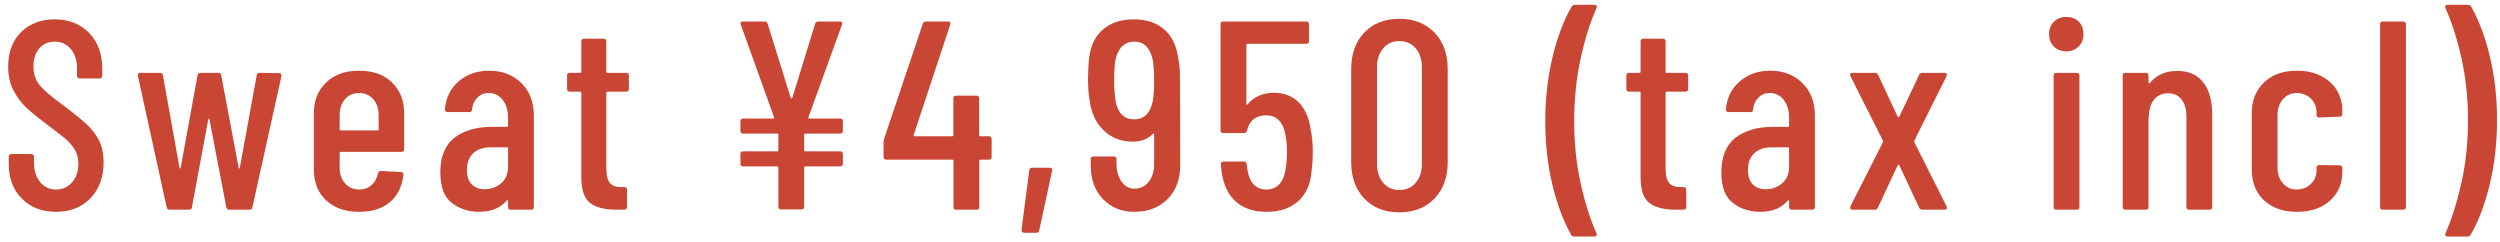
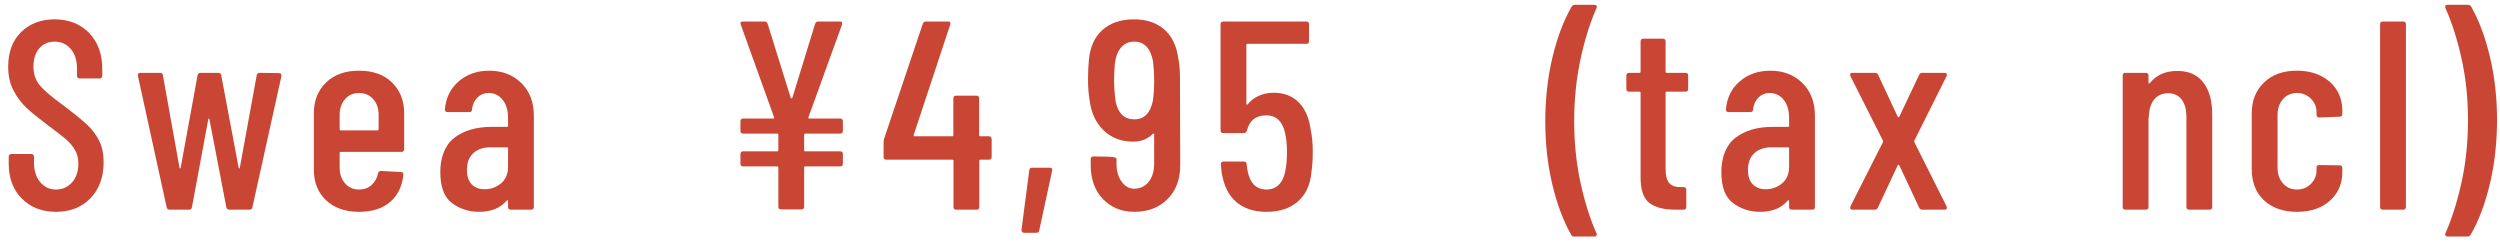
<svg xmlns="http://www.w3.org/2000/svg" width="186" height="18" viewBox="0 0 186 18" fill="none">
  <path d="M1.619 14.77C0.969 14.11 0.649 13.249 0.649 12.179V11.659C0.649 11.53 0.719 11.46 0.849 11.46H2.329C2.459 11.46 2.529 11.53 2.529 11.659V12.079C2.529 12.69 2.679 13.18 2.989 13.55C3.299 13.919 3.689 14.1 4.169 14.1C4.649 14.1 5.049 13.919 5.359 13.569C5.669 13.22 5.829 12.749 5.829 12.179C5.829 11.789 5.749 11.45 5.579 11.159C5.409 10.87 5.189 10.609 4.919 10.369C4.649 10.139 4.199 9.789 3.589 9.339C2.909 8.829 2.379 8.399 1.989 8.039C1.599 7.679 1.279 7.249 1.009 6.739C0.739 6.229 0.609 5.639 0.609 4.959C0.609 3.879 0.929 3.019 1.569 2.389C2.209 1.759 3.039 1.439 4.069 1.439C5.099 1.439 5.989 1.779 6.639 2.459C7.289 3.139 7.609 4.029 7.609 5.139V5.639C7.609 5.769 7.539 5.839 7.409 5.839H5.929C5.799 5.839 5.729 5.769 5.729 5.639V5.099C5.729 4.499 5.579 4.019 5.269 3.649C4.959 3.279 4.559 3.099 4.069 3.099C3.599 3.099 3.219 3.259 2.929 3.589C2.639 3.919 2.489 4.369 2.489 4.959C2.489 5.489 2.639 5.939 2.929 6.309C3.219 6.679 3.789 7.169 4.629 7.779C5.429 8.379 6.029 8.869 6.439 9.239C6.849 9.619 7.159 10.03 7.379 10.47C7.599 10.919 7.709 11.449 7.709 12.059C7.709 13.179 7.379 14.079 6.729 14.749C6.079 15.419 5.219 15.759 4.169 15.759C3.119 15.759 2.269 15.43 1.619 14.77Z" fill="#C84633" />
  <path d="M12.399 15.42L10.259 5.64V5.6C10.259 5.48 10.319 5.42 10.439 5.42H11.899C12.029 5.42 12.109 5.48 12.119 5.6L13.359 12.5C13.359 12.5 13.389 12.54 13.399 12.54C13.409 12.54 13.429 12.53 13.439 12.5L14.699 5.6C14.729 5.48 14.799 5.42 14.919 5.42H16.239C16.369 5.42 16.449 5.48 16.459 5.6L17.759 12.5C17.759 12.5 17.789 12.54 17.799 12.54C17.809 12.54 17.829 12.53 17.839 12.5L19.099 5.6C19.129 5.48 19.199 5.42 19.319 5.42L20.759 5.44C20.829 5.44 20.879 5.46 20.909 5.5C20.939 5.54 20.949 5.59 20.939 5.66L18.779 15.42C18.769 15.54 18.689 15.6 18.559 15.6H17.059C16.939 15.6 16.869 15.54 16.839 15.42L15.579 8.86C15.579 8.86 15.549 8.82 15.539 8.82C15.529 8.82 15.509 8.83 15.499 8.86L14.279 15.42C14.269 15.54 14.189 15.6 14.059 15.6H12.619C12.499 15.6 12.429 15.54 12.399 15.42Z" fill="#C84633" />
  <path d="M29.87 11.3H25.35C25.3 11.3 25.27 11.33 25.27 11.38V12.46C25.27 12.94 25.4 13.33 25.67 13.64C25.94 13.95 26.28 14.1 26.71 14.1C27.08 14.1 27.4 13.99 27.65 13.76C27.9 13.53 28.06 13.24 28.13 12.88C28.17 12.77 28.24 12.72 28.35 12.72L29.83 12.8C29.9 12.8 29.95 12.82 29.98 12.86C30.01 12.9 30.02 12.95 30.01 13C29.92 13.87 29.59 14.54 29.02 15.03C28.45 15.52 27.68 15.76 26.71 15.76C25.68 15.76 24.87 15.47 24.26 14.9C23.65 14.33 23.35 13.56 23.35 12.6V8.44C23.35 7.49 23.65 6.73 24.26 6.14C24.87 5.55 25.68 5.26 26.71 5.26C27.74 5.26 28.57 5.55 29.17 6.14C29.77 6.73 30.07 7.49 30.07 8.44V11.1C30.07 11.23 30 11.3 29.87 11.3ZM25.67 7.38C25.4 7.69 25.27 8.08 25.27 8.56V9.62C25.27 9.67 25.3 9.7 25.35 9.7H28.09C28.14 9.7 28.17 9.67 28.17 9.62V8.56C28.17 8.08 28.04 7.69 27.77 7.38C27.5 7.07 27.15 6.92 26.71 6.92C26.27 6.92 25.94 7.07 25.67 7.38Z" fill="#C84633" />
  <path d="M38.789 6.18C39.409 6.79 39.719 7.6 39.719 8.6V15.4C39.719 15.53 39.649 15.6 39.519 15.6H37.999C37.869 15.6 37.799 15.53 37.799 15.4V14.96C37.799 14.96 37.799 14.91 37.769 14.9C37.749 14.89 37.729 14.9 37.699 14.92C37.229 15.48 36.549 15.76 35.639 15.76C34.879 15.76 34.209 15.54 33.629 15.11C33.049 14.68 32.759 13.91 32.759 12.8C32.759 11.69 33.109 10.79 33.809 10.25C34.509 9.71 35.429 9.44 36.559 9.44H37.719C37.769 9.44 37.799 9.41 37.799 9.36V8.78C37.799 8.22 37.669 7.77 37.399 7.43C37.129 7.09 36.789 6.92 36.359 6.92C36.029 6.92 35.749 7.03 35.519 7.26C35.289 7.49 35.159 7.78 35.119 8.14C35.119 8.27 35.049 8.34 34.919 8.34H33.299C33.169 8.34 33.099 8.27 33.099 8.14C33.169 7.29 33.509 6.59 34.119 6.06C34.729 5.53 35.489 5.26 36.399 5.26C37.369 5.26 38.169 5.57 38.789 6.18ZM37.279 13.64C37.629 13.35 37.799 12.93 37.799 12.4V11.04C37.799 10.99 37.769 10.96 37.719 10.96H36.499C35.969 10.96 35.539 11.1 35.219 11.39C34.899 11.68 34.739 12.09 34.739 12.64C34.739 13.12 34.859 13.48 35.099 13.72C35.339 13.96 35.659 14.08 36.059 14.08C36.529 14.08 36.929 13.93 37.279 13.64Z" fill="#C84633" />
-   <path d="M46.589 6.819H45.19C45.139 6.819 45.109 6.849 45.109 6.899V12.519C45.109 13.049 45.2 13.419 45.389 13.629C45.58 13.839 45.869 13.929 46.269 13.919H46.449C46.579 13.919 46.65 13.989 46.65 14.119V15.399C46.65 15.529 46.579 15.599 46.449 15.599H45.83C44.98 15.599 44.33 15.429 43.9 15.099C43.469 14.769 43.249 14.129 43.249 13.199V6.899C43.249 6.849 43.219 6.819 43.169 6.819H42.389C42.26 6.819 42.19 6.749 42.19 6.619V5.619C42.19 5.489 42.26 5.419 42.389 5.419H43.169C43.219 5.419 43.249 5.389 43.249 5.339V3.079C43.249 2.949 43.319 2.879 43.449 2.879H44.91C45.039 2.879 45.109 2.949 45.109 3.079V5.339C45.109 5.389 45.139 5.419 45.19 5.419H46.589C46.719 5.419 46.789 5.489 46.789 5.619V6.619C46.789 6.749 46.719 6.819 46.589 6.819Z" fill="#C84633" />
  <path d="M62.649 1.82L60.149 8.72C60.149 8.72 60.139 8.77 60.149 8.79C60.159 8.81 60.179 8.82 60.209 8.82H62.509C62.639 8.82 62.709 8.89 62.709 9.02V9.74C62.709 9.87 62.639 9.94 62.509 9.94H59.909C59.859 9.94 59.829 9.97 59.829 10.02V11.18C59.829 11.23 59.859 11.26 59.909 11.26H62.509C62.639 11.26 62.709 11.33 62.709 11.46V12.18C62.709 12.31 62.639 12.38 62.509 12.38H59.909C59.859 12.38 59.829 12.41 59.829 12.46V15.38C59.829 15.51 59.759 15.58 59.629 15.58H58.109C57.979 15.58 57.909 15.51 57.909 15.38V12.46C57.909 12.41 57.879 12.38 57.829 12.38H55.289C55.159 12.38 55.089 12.31 55.089 12.18V11.46C55.089 11.33 55.159 11.26 55.289 11.26H57.829C57.879 11.26 57.909 11.23 57.909 11.18V10.02C57.909 9.97 57.879 9.94 57.829 9.94H55.289C55.159 9.94 55.089 9.87 55.089 9.74V9.02C55.089 8.89 55.159 8.82 55.289 8.82H57.529C57.529 8.82 57.579 8.82 57.589 8.79C57.599 8.77 57.599 8.75 57.589 8.72L55.109 1.82L55.089 1.74C55.089 1.65 55.149 1.6 55.269 1.6H56.869C56.989 1.6 57.069 1.65 57.109 1.76L58.829 7.28C58.829 7.28 58.859 7.32 58.889 7.32C58.919 7.32 58.939 7.31 58.949 7.28L60.649 1.76C60.689 1.65 60.769 1.6 60.889 1.6H62.489C62.639 1.6 62.689 1.67 62.649 1.82Z" fill="#C84633" />
  <path d="M73.779 10.34V11.68C73.779 11.81 73.709 11.88 73.579 11.88H72.939C72.889 11.88 72.859 11.91 72.859 11.96V15.4C72.859 15.53 72.789 15.6 72.659 15.6H71.139C71.009 15.6 70.939 15.53 70.939 15.4V11.96C70.939 11.91 70.909 11.88 70.859 11.88H65.939C65.809 11.88 65.739 11.81 65.739 11.68V10.56C65.739 10.51 65.749 10.43 65.779 10.32L68.659 1.76C68.699 1.65 68.779 1.6 68.899 1.6H70.539C70.689 1.6 70.739 1.67 70.699 1.82L67.979 10.04C67.979 10.04 67.979 10.09 67.979 10.11C67.999 10.13 68.019 10.14 68.049 10.14H70.849C70.899 10.14 70.929 10.11 70.929 10.06V7.32C70.929 7.19 70.999 7.12 71.129 7.12H72.649C72.779 7.12 72.849 7.19 72.849 7.32V10.06C72.849 10.11 72.879 10.14 72.929 10.14H73.569C73.699 10.14 73.769 10.21 73.769 10.34H73.779Z" fill="#C84633" />
  <path d="M76.039 17.248C76.039 17.248 75.989 17.148 75.999 17.099L76.579 12.659C76.589 12.539 76.659 12.479 76.779 12.479H78.099C78.249 12.479 78.309 12.549 78.279 12.698L77.319 17.139C77.309 17.259 77.229 17.319 77.099 17.319H76.199C76.129 17.319 76.079 17.299 76.039 17.248Z" fill="#C84633" />
-   <path d="M87.809 12.279C87.809 13.329 87.499 14.179 86.869 14.809C86.239 15.439 85.419 15.759 84.389 15.759C83.439 15.759 82.669 15.439 82.059 14.809C81.449 14.179 81.149 13.329 81.149 12.279V11.839C81.149 11.709 81.219 11.639 81.349 11.639H82.869C82.999 11.639 83.069 11.709 83.069 11.839V12.199C83.069 12.729 83.199 13.169 83.449 13.52C83.699 13.87 84.019 14.039 84.389 14.039C84.829 14.039 85.189 13.869 85.459 13.529C85.729 13.189 85.869 12.749 85.869 12.199V9.999C85.869 9.929 85.839 9.919 85.769 9.959C85.379 10.35 84.899 10.539 84.309 10.539C83.419 10.539 82.679 10.259 82.099 9.689C81.519 9.119 81.179 8.379 81.069 7.459C80.989 7.019 80.949 6.499 80.949 5.899C80.949 5.389 80.969 4.929 81.009 4.519C81.089 3.529 81.419 2.769 82.009 2.239C82.599 1.709 83.379 1.439 84.369 1.439C85.289 1.439 86.039 1.689 86.609 2.179C87.179 2.669 87.539 3.399 87.669 4.359C87.749 4.759 87.789 5.229 87.789 5.759L87.809 12.279ZM85.869 6.019C85.869 5.499 85.839 5.019 85.789 4.579C85.599 3.589 85.139 3.099 84.389 3.099C83.999 3.099 83.689 3.229 83.439 3.499C83.189 3.769 83.029 4.159 82.949 4.679C82.909 5.159 82.889 5.609 82.889 6.019C82.889 6.509 82.929 7.029 83.009 7.579C83.199 8.449 83.659 8.879 84.389 8.879C85.119 8.879 85.579 8.429 85.769 7.519C85.839 7.079 85.869 6.579 85.869 6.019Z" fill="#C84633" />
+   <path d="M87.809 12.279C87.809 13.329 87.499 14.179 86.869 14.809C86.239 15.439 85.419 15.759 84.389 15.759C83.439 15.759 82.669 15.439 82.059 14.809C81.449 14.179 81.149 13.329 81.149 12.279V11.839C81.149 11.709 81.219 11.639 81.349 11.639C82.999 11.639 83.069 11.709 83.069 11.839V12.199C83.069 12.729 83.199 13.169 83.449 13.52C83.699 13.87 84.019 14.039 84.389 14.039C84.829 14.039 85.189 13.869 85.459 13.529C85.729 13.189 85.869 12.749 85.869 12.199V9.999C85.869 9.929 85.839 9.919 85.769 9.959C85.379 10.35 84.899 10.539 84.309 10.539C83.419 10.539 82.679 10.259 82.099 9.689C81.519 9.119 81.179 8.379 81.069 7.459C80.989 7.019 80.949 6.499 80.949 5.899C80.949 5.389 80.969 4.929 81.009 4.519C81.089 3.529 81.419 2.769 82.009 2.239C82.599 1.709 83.379 1.439 84.369 1.439C85.289 1.439 86.039 1.689 86.609 2.179C87.179 2.669 87.539 3.399 87.669 4.359C87.749 4.759 87.789 5.229 87.789 5.759L87.809 12.279ZM85.869 6.019C85.869 5.499 85.839 5.019 85.789 4.579C85.599 3.589 85.139 3.099 84.389 3.099C83.999 3.099 83.689 3.229 83.439 3.499C83.189 3.769 83.029 4.159 82.949 4.679C82.909 5.159 82.889 5.609 82.889 6.019C82.889 6.509 82.929 7.029 83.009 7.579C83.199 8.449 83.659 8.879 84.389 8.879C85.119 8.879 85.579 8.429 85.769 7.519C85.839 7.079 85.869 6.579 85.869 6.019Z" fill="#C84633" />
  <path d="M97.67 11.3C97.67 11.81 97.64 12.31 97.57 12.82C97.48 13.77 97.14 14.49 96.55 15C95.96 15.51 95.19 15.76 94.23 15.76C93.27 15.76 92.54 15.51 91.97 15.02C91.4 14.53 91.04 13.79 90.89 12.82L90.83 12.22C90.83 12.09 90.9 12.02 91.03 12.02H92.55C92.68 12.02 92.75 12.09 92.75 12.22L92.81 12.66C92.98 13.62 93.46 14.1 94.23 14.1C94.6 14.1 94.91 13.98 95.15 13.74C95.39 13.5 95.55 13.15 95.63 12.7C95.71 12.3 95.75 11.83 95.75 11.3C95.75 10.74 95.7 10.25 95.59 9.82C95.5 9.42 95.33 9.11 95.1 8.9C94.87 8.69 94.58 8.58 94.23 8.58C93.44 8.58 92.96 8.96 92.77 9.72C92.73 9.84 92.66 9.9 92.55 9.9H91.01C90.88 9.9 90.81 9.83 90.81 9.7V1.8C90.81 1.67 90.88 1.6 91.01 1.6H97.19C97.32 1.6 97.39 1.67 97.39 1.8V3.06C97.39 3.19 97.32 3.26 97.19 3.26H92.81C92.76 3.26 92.73 3.29 92.73 3.34V7.74C92.73 7.74 92.74 7.78 92.76 7.79C92.78 7.79 92.8 7.79 92.83 7.76C93.04 7.49 93.32 7.28 93.65 7.13C93.98 6.98 94.36 6.9 94.77 6.9C95.53 6.9 96.15 7.14 96.62 7.61C97.09 8.08 97.39 8.75 97.51 9.62C97.62 10.13 97.67 10.69 97.67 11.3Z" fill="#C84633" />
-   <path d="M101.509 14.778C100.859 14.098 100.529 13.188 100.529 12.058V5.138C100.529 4.008 100.859 3.098 101.509 2.418C102.159 1.738 103.029 1.398 104.109 1.398C105.189 1.398 106.059 1.738 106.719 2.418C107.379 3.098 107.709 4.008 107.709 5.138V12.058C107.709 13.188 107.379 14.098 106.719 14.778C106.059 15.458 105.189 15.798 104.109 15.798C103.029 15.798 102.159 15.458 101.509 14.778ZM105.329 13.598C105.639 13.239 105.789 12.768 105.789 12.178V5.018C105.789 4.428 105.639 3.958 105.329 3.598C105.019 3.238 104.619 3.058 104.109 3.058C103.599 3.058 103.219 3.238 102.909 3.598C102.599 3.958 102.449 4.428 102.449 5.018V12.178C102.449 12.768 102.599 13.239 102.909 13.598C103.219 13.958 103.619 14.138 104.109 14.138C104.599 14.138 105.019 13.958 105.329 13.598Z" fill="#C84633" />
  <path d="M116.889 17.459C116.319 16.449 115.849 15.209 115.499 13.749C115.149 12.289 114.969 10.719 114.969 9.039C114.969 7.359 115.149 5.739 115.509 4.249C115.869 2.759 116.339 1.509 116.929 0.499C116.979 0.409 117.059 0.359 117.169 0.359H118.629C118.699 0.359 118.749 0.379 118.779 0.429C118.809 0.479 118.819 0.529 118.779 0.599C118.299 1.689 117.899 2.959 117.589 4.409C117.279 5.859 117.119 7.389 117.119 9.019C117.119 10.649 117.279 12.159 117.589 13.589C117.899 15.019 118.299 16.279 118.779 17.359L118.799 17.439C118.799 17.549 118.739 17.599 118.619 17.599H117.119C117.009 17.599 116.929 17.549 116.879 17.459H116.889Z" fill="#C84633" />
  <path d="M125.4 6.819H124C123.95 6.819 123.92 6.849 123.92 6.899V12.519C123.92 13.049 124.01 13.419 124.2 13.629C124.39 13.839 124.68 13.929 125.08 13.919H125.26C125.39 13.919 125.46 13.989 125.46 14.119V15.399C125.46 15.529 125.39 15.599 125.26 15.599H124.64C123.79 15.599 123.14 15.429 122.71 15.099C122.28 14.769 122.06 14.129 122.06 13.199V6.899C122.06 6.849 122.03 6.819 121.98 6.819H121.2C121.07 6.819 121 6.749 121 6.619V5.619C121 5.489 121.07 5.419 121.2 5.419H121.98C122.03 5.419 122.06 5.389 122.06 5.339V3.079C122.06 2.949 122.13 2.879 122.26 2.879H123.72C123.85 2.879 123.92 2.949 123.92 3.079V5.339C123.92 5.389 123.95 5.419 124 5.419H125.4C125.53 5.419 125.6 5.489 125.6 5.619V6.619C125.6 6.749 125.53 6.819 125.4 6.819Z" fill="#C84633" />
  <path d="M134.099 6.18C134.719 6.79 135.029 7.6 135.029 8.6V15.4C135.029 15.53 134.959 15.6 134.829 15.6H133.309C133.179 15.6 133.109 15.53 133.109 15.4V14.96C133.109 14.96 133.099 14.91 133.079 14.9C133.059 14.89 133.039 14.9 133.009 14.92C132.539 15.48 131.859 15.76 130.949 15.76C130.189 15.76 129.519 15.54 128.939 15.11C128.359 14.68 128.069 13.91 128.069 12.8C128.069 11.69 128.419 10.79 129.119 10.25C129.819 9.71 130.739 9.44 131.869 9.44H133.029C133.079 9.44 133.109 9.41 133.109 9.36V8.78C133.109 8.22 132.979 7.77 132.709 7.43C132.439 7.09 132.099 6.92 131.669 6.92C131.339 6.92 131.059 7.03 130.829 7.26C130.599 7.49 130.469 7.78 130.429 8.14C130.429 8.27 130.359 8.34 130.229 8.34H128.609C128.479 8.34 128.409 8.27 128.409 8.14C128.479 7.29 128.819 6.59 129.429 6.06C130.039 5.53 130.799 5.26 131.709 5.26C132.679 5.26 133.479 5.57 134.099 6.18ZM132.589 13.64C132.939 13.35 133.109 12.93 133.109 12.4V11.04C133.109 10.99 133.079 10.96 133.029 10.96H131.809C131.279 10.96 130.849 11.1 130.529 11.39C130.209 11.68 130.049 12.09 130.049 12.64C130.049 13.12 130.169 13.48 130.409 13.72C130.649 13.96 130.969 14.08 131.369 14.08C131.839 14.08 132.239 13.93 132.589 13.64Z" fill="#C84633" />
  <path d="M137.669 15.53C137.669 15.53 137.639 15.43 137.669 15.36L140.089 10.58C140.089 10.58 140.119 10.5 140.089 10.46L137.669 5.66C137.669 5.66 137.649 5.6 137.649 5.56C137.649 5.47 137.699 5.42 137.809 5.42H139.489C139.609 5.42 139.689 5.47 139.729 5.56L141.189 8.68C141.189 8.68 141.219 8.72 141.249 8.72C141.279 8.72 141.299 8.71 141.309 8.68L142.789 5.56C142.829 5.47 142.909 5.42 143.029 5.42H144.689C144.759 5.42 144.799 5.44 144.829 5.49C144.859 5.54 144.859 5.59 144.829 5.66L142.429 10.46C142.429 10.46 142.419 10.54 142.429 10.58L144.829 15.36C144.829 15.36 144.849 15.42 144.849 15.46C144.849 15.55 144.799 15.6 144.689 15.6H143.029C142.909 15.6 142.829 15.55 142.789 15.46L141.309 12.3C141.309 12.3 141.279 12.26 141.249 12.26C141.219 12.26 141.199 12.27 141.189 12.3L139.709 15.46C139.669 15.55 139.599 15.6 139.489 15.6H137.809C137.739 15.6 137.699 15.58 137.669 15.53Z" fill="#C84633" />
-   <path d="M152.809 3.46C152.569 3.22 152.449 2.91 152.449 2.54C152.449 2.17 152.569 1.86 152.809 1.62C153.049 1.38 153.359 1.26 153.729 1.26C154.099 1.26 154.429 1.38 154.659 1.61C154.889 1.84 155.009 2.15 155.009 2.54C155.009 2.93 154.889 3.22 154.649 3.46C154.409 3.7 154.099 3.82 153.729 3.82C153.359 3.82 153.049 3.7 152.809 3.46ZM152.789 15.4V5.62C152.789 5.49 152.859 5.42 152.989 5.42H154.509C154.639 5.42 154.709 5.49 154.709 5.62V15.4C154.709 15.53 154.639 15.6 154.509 15.6H152.989C152.859 15.6 152.789 15.53 152.789 15.4Z" fill="#C84633" />
  <path d="M163.919 6.129C164.369 6.699 164.589 7.499 164.589 8.539V15.399C164.589 15.529 164.519 15.599 164.389 15.599H162.869C162.739 15.599 162.669 15.529 162.669 15.399V8.699C162.669 8.139 162.549 7.709 162.309 7.399C162.069 7.089 161.739 6.939 161.309 6.939C160.879 6.939 160.529 7.089 160.279 7.389C160.029 7.689 159.899 8.109 159.869 8.659C159.869 8.739 159.869 8.779 159.849 8.779V15.399C159.849 15.529 159.779 15.599 159.649 15.599H158.129C157.999 15.599 157.929 15.529 157.929 15.399V5.619C157.929 5.489 157.999 5.419 158.129 5.419H159.649C159.779 5.419 159.849 5.489 159.849 5.619V6.159C159.849 6.159 159.859 6.199 159.889 6.209C159.919 6.209 159.939 6.209 159.969 6.159C160.449 5.569 161.119 5.279 161.989 5.279C162.859 5.279 163.469 5.559 163.919 6.129Z" fill="#C84633" />
  <path d="M168.439 14.9C167.829 14.33 167.529 13.55 167.529 12.58V8.44C167.529 7.49 167.829 6.73 168.439 6.14C169.049 5.55 169.859 5.26 170.889 5.26C171.569 5.26 172.169 5.39 172.679 5.65C173.189 5.91 173.589 6.26 173.859 6.71C174.129 7.16 174.269 7.66 174.269 8.22V8.48C174.269 8.61 174.199 8.68 174.069 8.68L172.549 8.74C172.419 8.74 172.349 8.67 172.349 8.54V8.34C172.349 7.95 172.209 7.62 171.929 7.34C171.649 7.06 171.299 6.92 170.889 6.92C170.479 6.92 170.119 7.07 169.849 7.38C169.579 7.69 169.449 8.08 169.449 8.56V12.46C169.449 12.94 169.579 13.33 169.849 13.64C170.119 13.95 170.459 14.1 170.889 14.1C171.319 14.1 171.649 13.96 171.929 13.68C172.209 13.4 172.349 13.07 172.349 12.68V12.48C172.349 12.35 172.419 12.28 172.549 12.28L174.069 12.3C174.199 12.3 174.269 12.37 174.269 12.5V12.8C174.269 13.67 173.959 14.38 173.349 14.93C172.739 15.48 171.919 15.76 170.889 15.76C169.859 15.76 169.049 15.47 168.439 14.9Z" fill="#C84633" />
  <path d="M177.08 15.4V1.8C177.08 1.67 177.15 1.6 177.28 1.6H178.8C178.93 1.6 179 1.67 179 1.8V15.4C179 15.53 178.93 15.6 178.8 15.6H177.28C177.15 15.6 177.08 15.53 177.08 15.4Z" fill="#C84633" />
  <path d="M183.859 0.499C184.429 1.509 184.899 2.749 185.249 4.219C185.599 5.689 185.779 7.249 185.779 8.919C185.779 10.589 185.599 12.219 185.239 13.709C184.879 15.199 184.409 16.449 183.819 17.459C183.769 17.549 183.689 17.599 183.579 17.599H182.099C182.029 17.599 181.979 17.579 181.949 17.529C181.919 17.479 181.909 17.429 181.939 17.359C182.419 16.279 182.819 15.009 183.139 13.559C183.459 12.109 183.619 10.569 183.619 8.939C183.619 7.309 183.459 5.799 183.139 4.359C182.819 2.919 182.419 1.669 181.939 0.599L181.919 0.519C181.919 0.409 181.979 0.359 182.099 0.359H183.619C183.729 0.359 183.809 0.409 183.859 0.499Z" fill="#C84633" />
</svg>